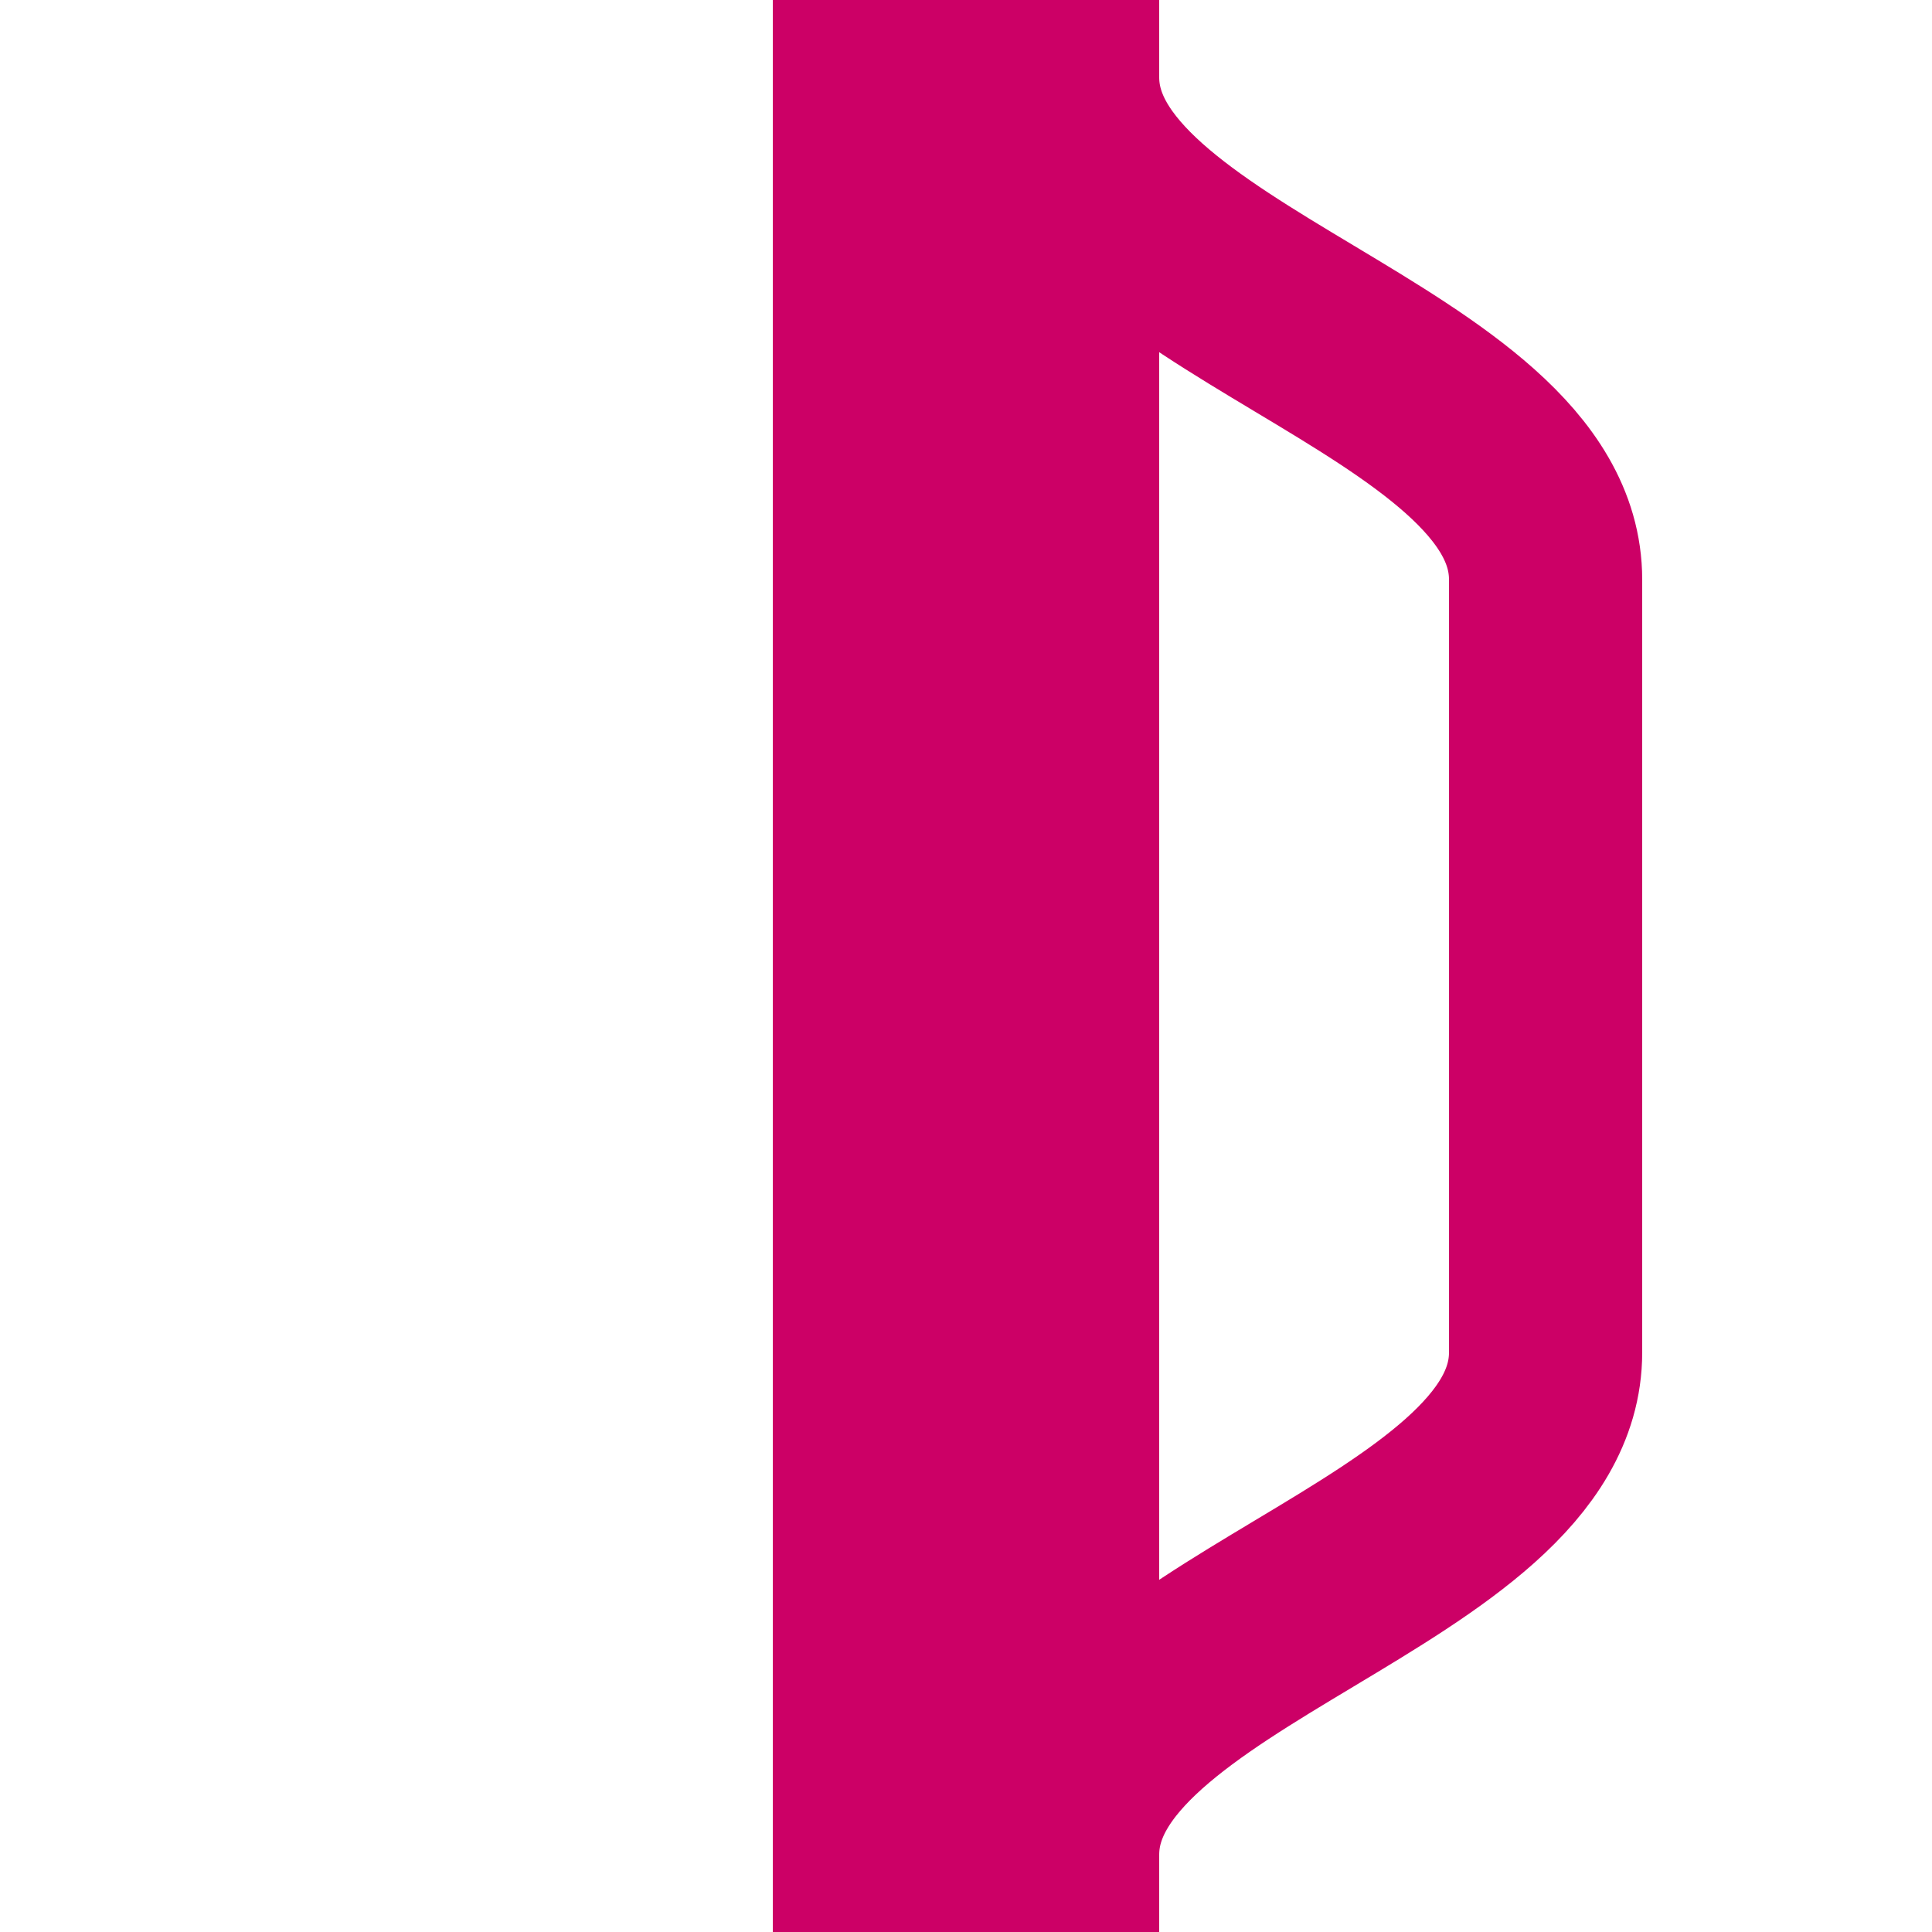
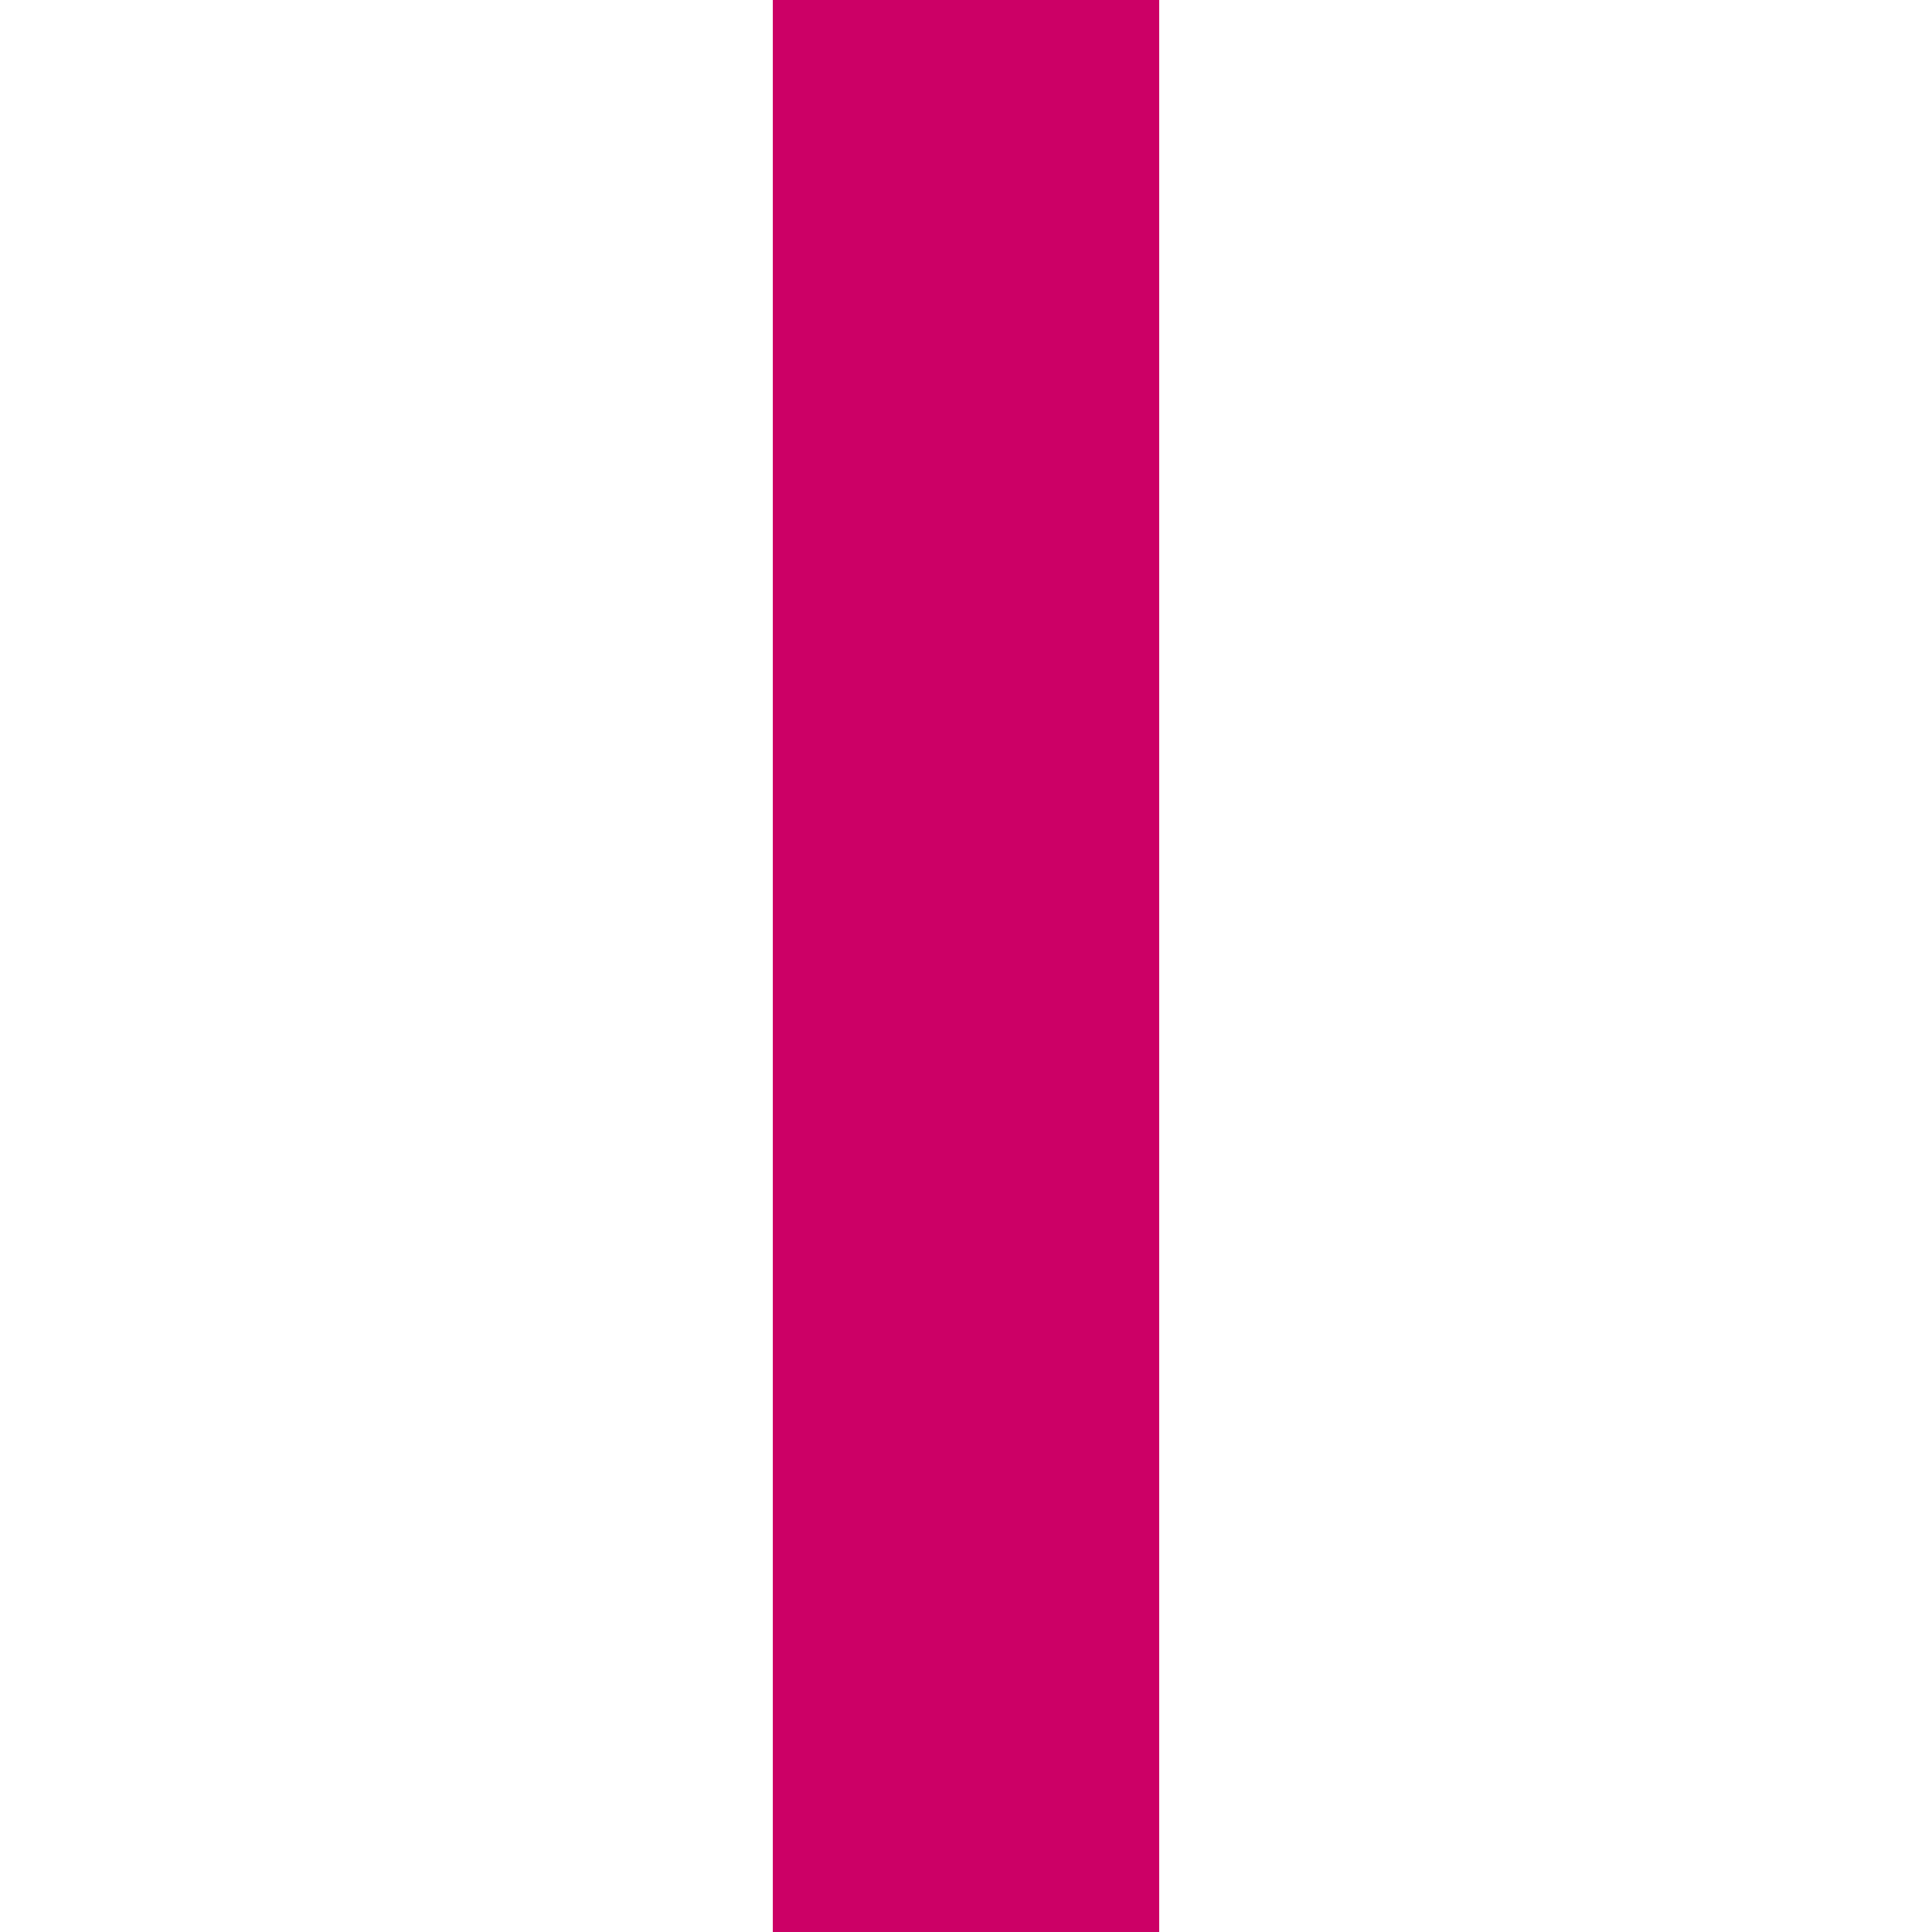
<svg xmlns="http://www.w3.org/2000/svg" width="500" height="500">
  <title>PSLl</title>
  <g stroke="#CC0066" fill="none">
    <path d="M 250,0 V 500" stroke-width="100" />
-     <path d="M 275,0 V 20 C 275,75 400,95 400,150 V 350 C 400,405 275,425 275,480 V 500" stroke-width="50" />
  </g>
</svg>